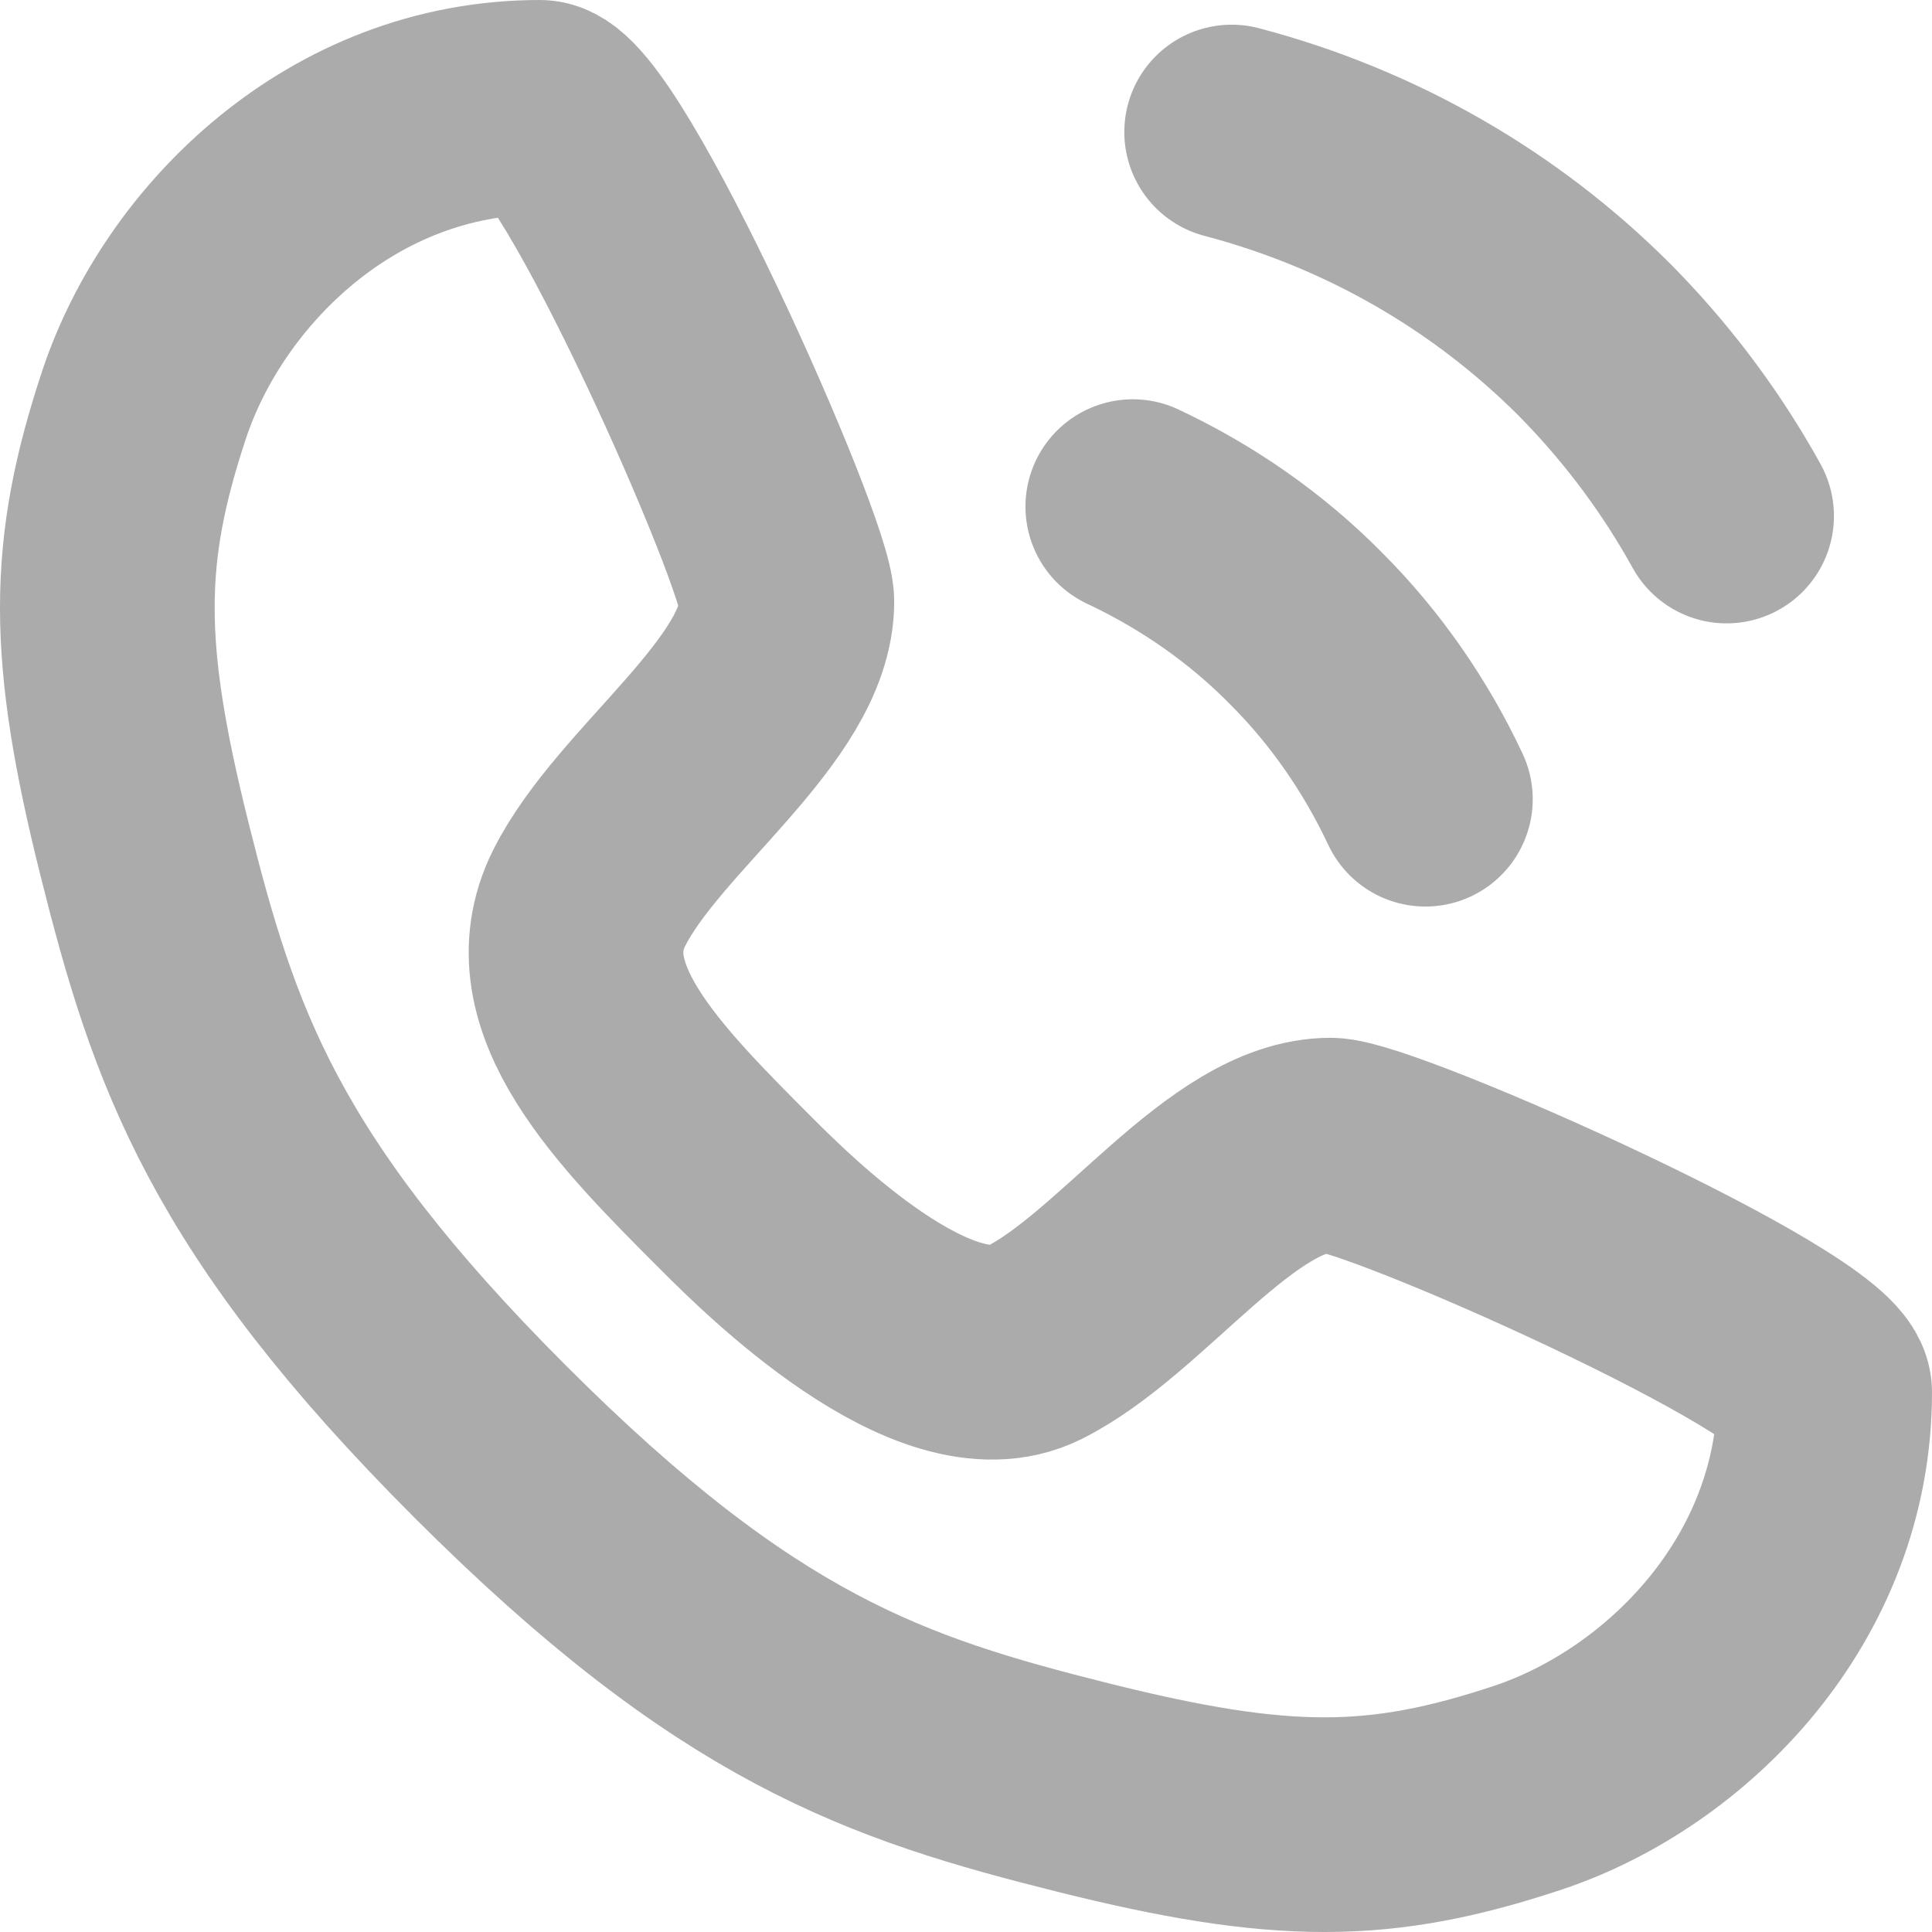
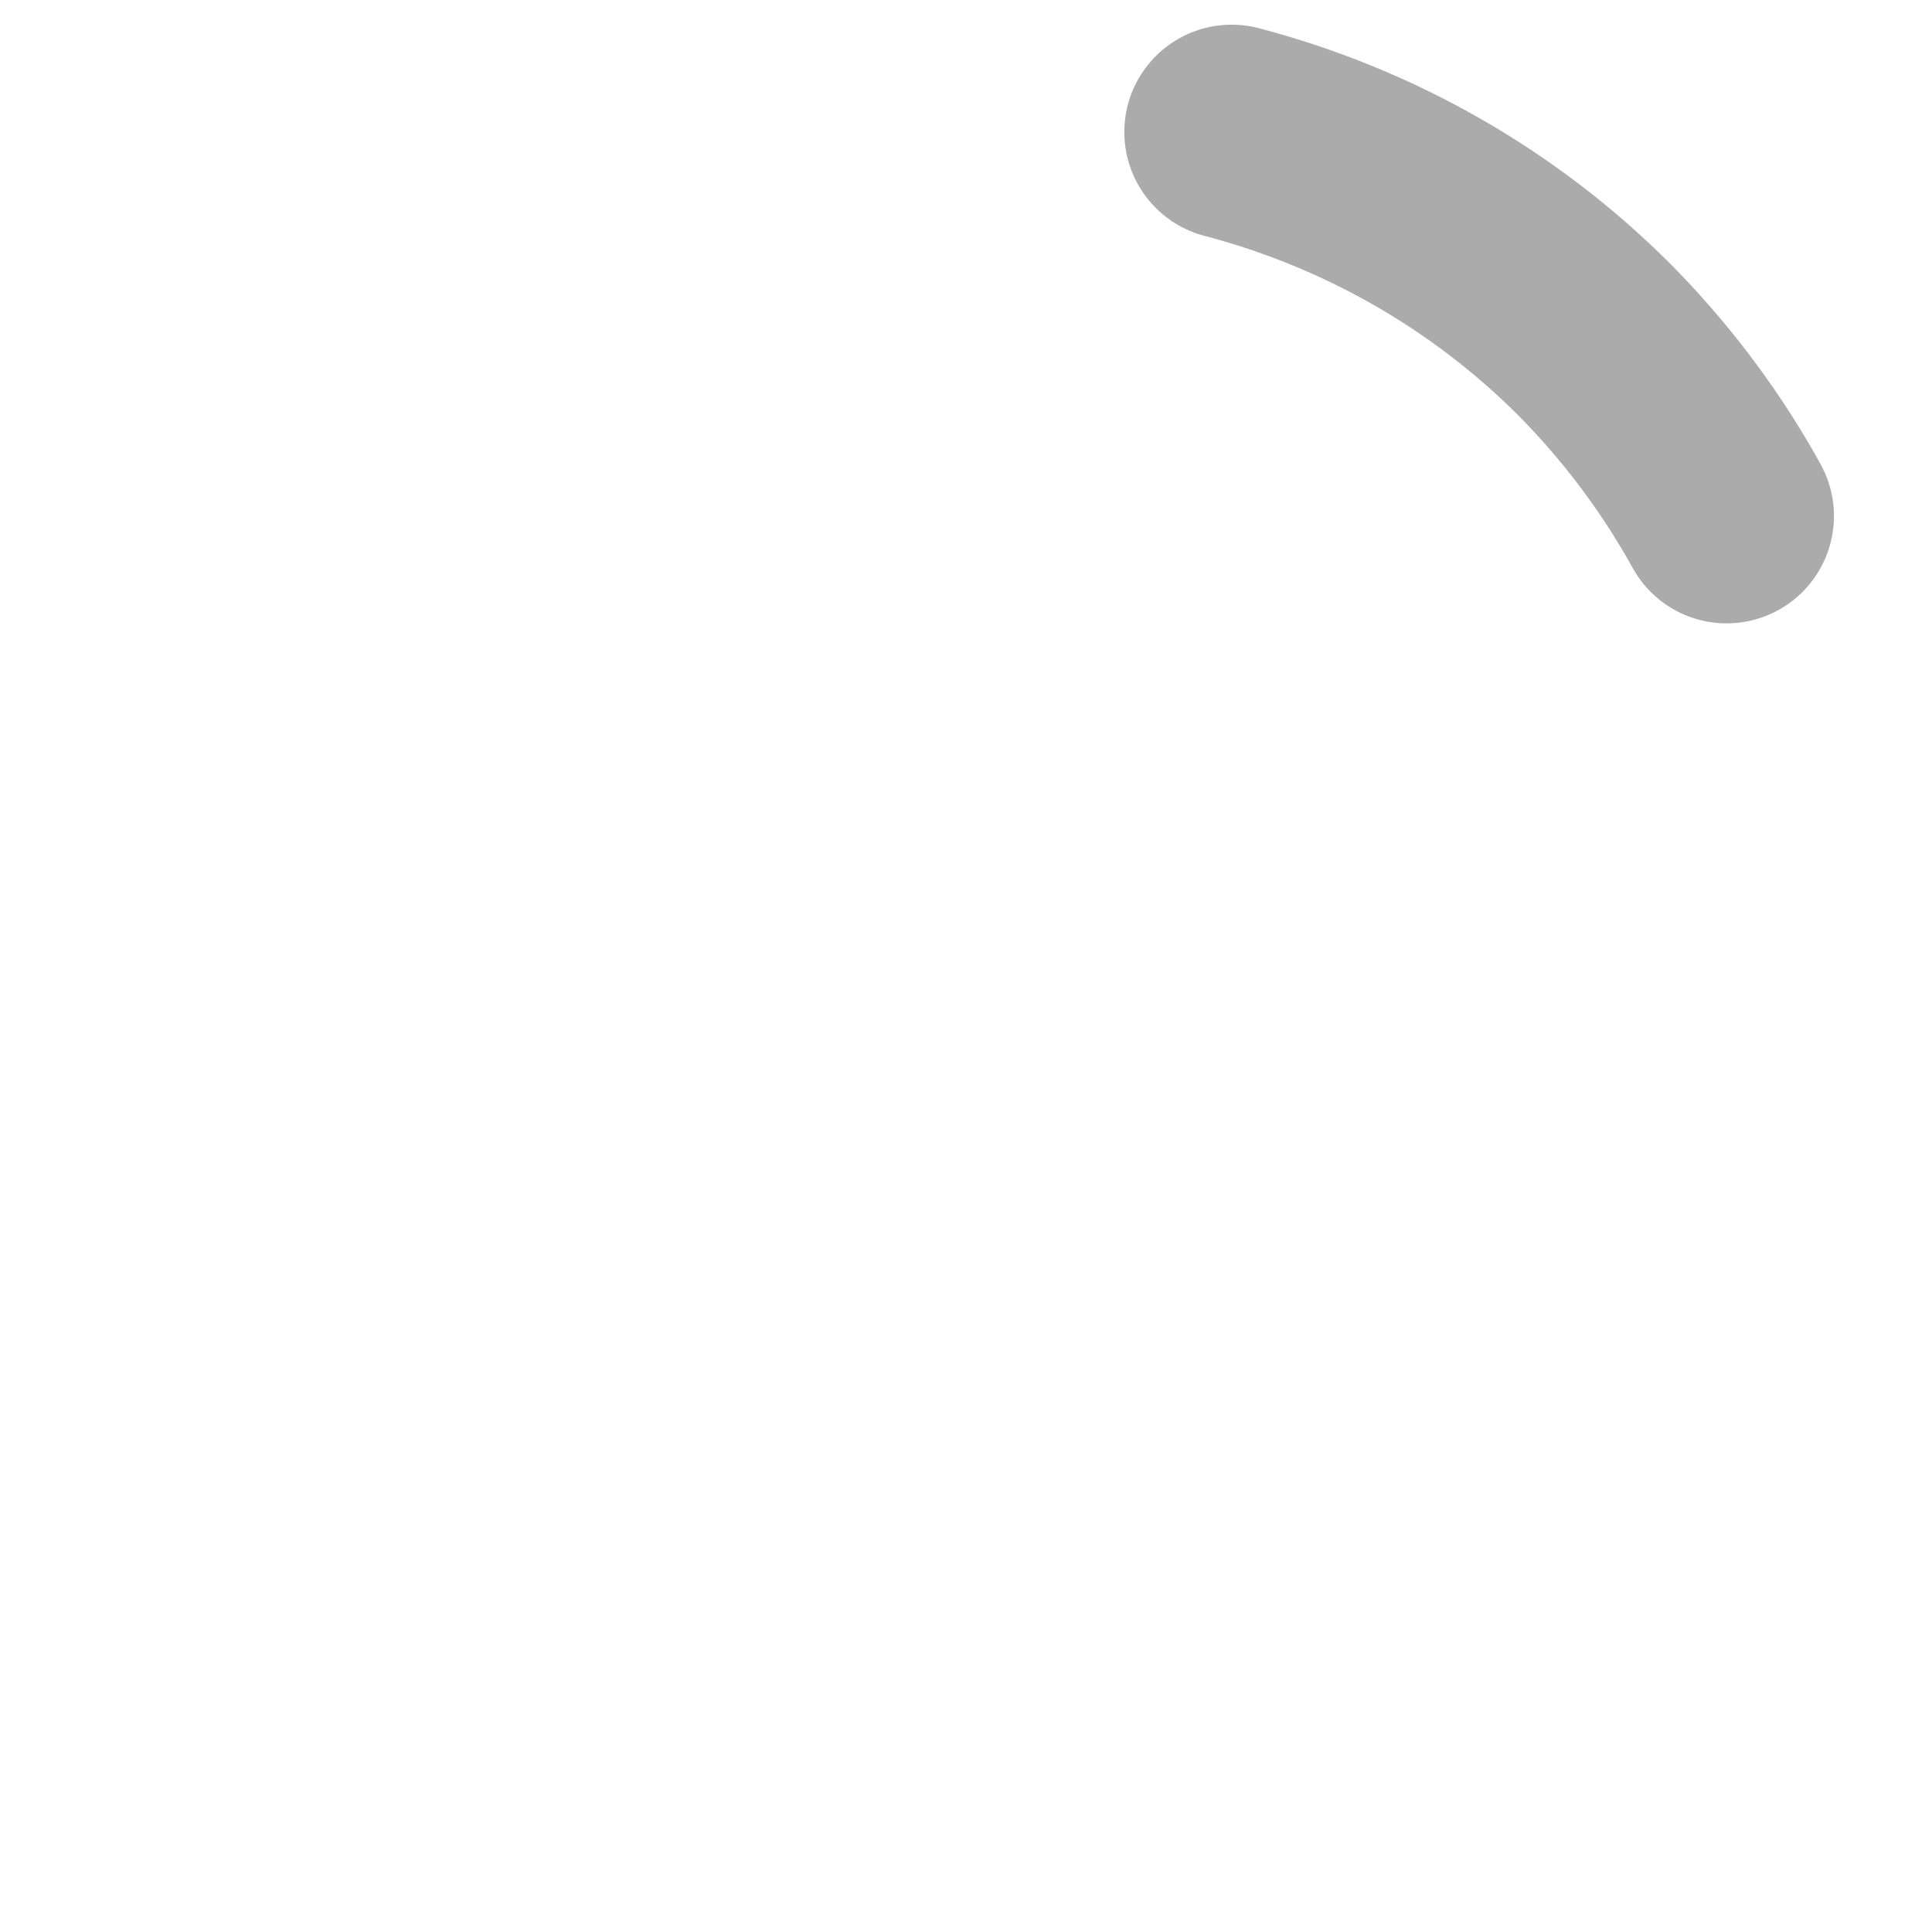
<svg xmlns="http://www.w3.org/2000/svg" width="18" height="18" viewBox="0 0 18 18" fill="none">
-   <path d="M5.029 1C5.489 1 7.331 5.144 7.331 5.604C7.331 6.525 5.95 7.446 5.489 8.367C5.029 9.288 5.95 10.209 6.87 11.13C7.23 11.489 8.712 12.971 9.633 12.511C10.554 12.05 11.475 10.669 12.396 10.669C12.856 10.669 17 12.511 17 12.971C17 14.813 15.619 16.194 14.237 16.655C12.856 17.115 11.935 17.115 10.094 16.655C8.252 16.194 6.87 15.734 4.568 13.432C2.266 11.13 1.806 9.748 1.345 7.906C0.885 6.065 0.885 5.144 1.345 3.763C1.806 2.381 3.187 1 5.029 1Z" stroke="black" stroke-opacity="0.33" stroke-width="2" stroke-linecap="round" stroke-linejoin="round" />
-   <path d="M10.554 4.72C11.162 5.006 11.714 5.392 12.175 5.862C12.626 6.313 13.004 6.857 13.28 7.446" stroke="black" stroke-opacity="0.33" stroke-width="2" stroke-linecap="round" stroke-linejoin="round" stroke-dasharray="4 4" />
  <path d="M11.475 1.23C12.773 1.571 13.933 2.243 14.854 3.164C15.766 4.085 16.438 5.236 16.77 6.525" stroke="black" stroke-opacity="0.33" stroke-width="2" stroke-linecap="round" stroke-linejoin="round" stroke-dasharray="6 6" />
</svg>